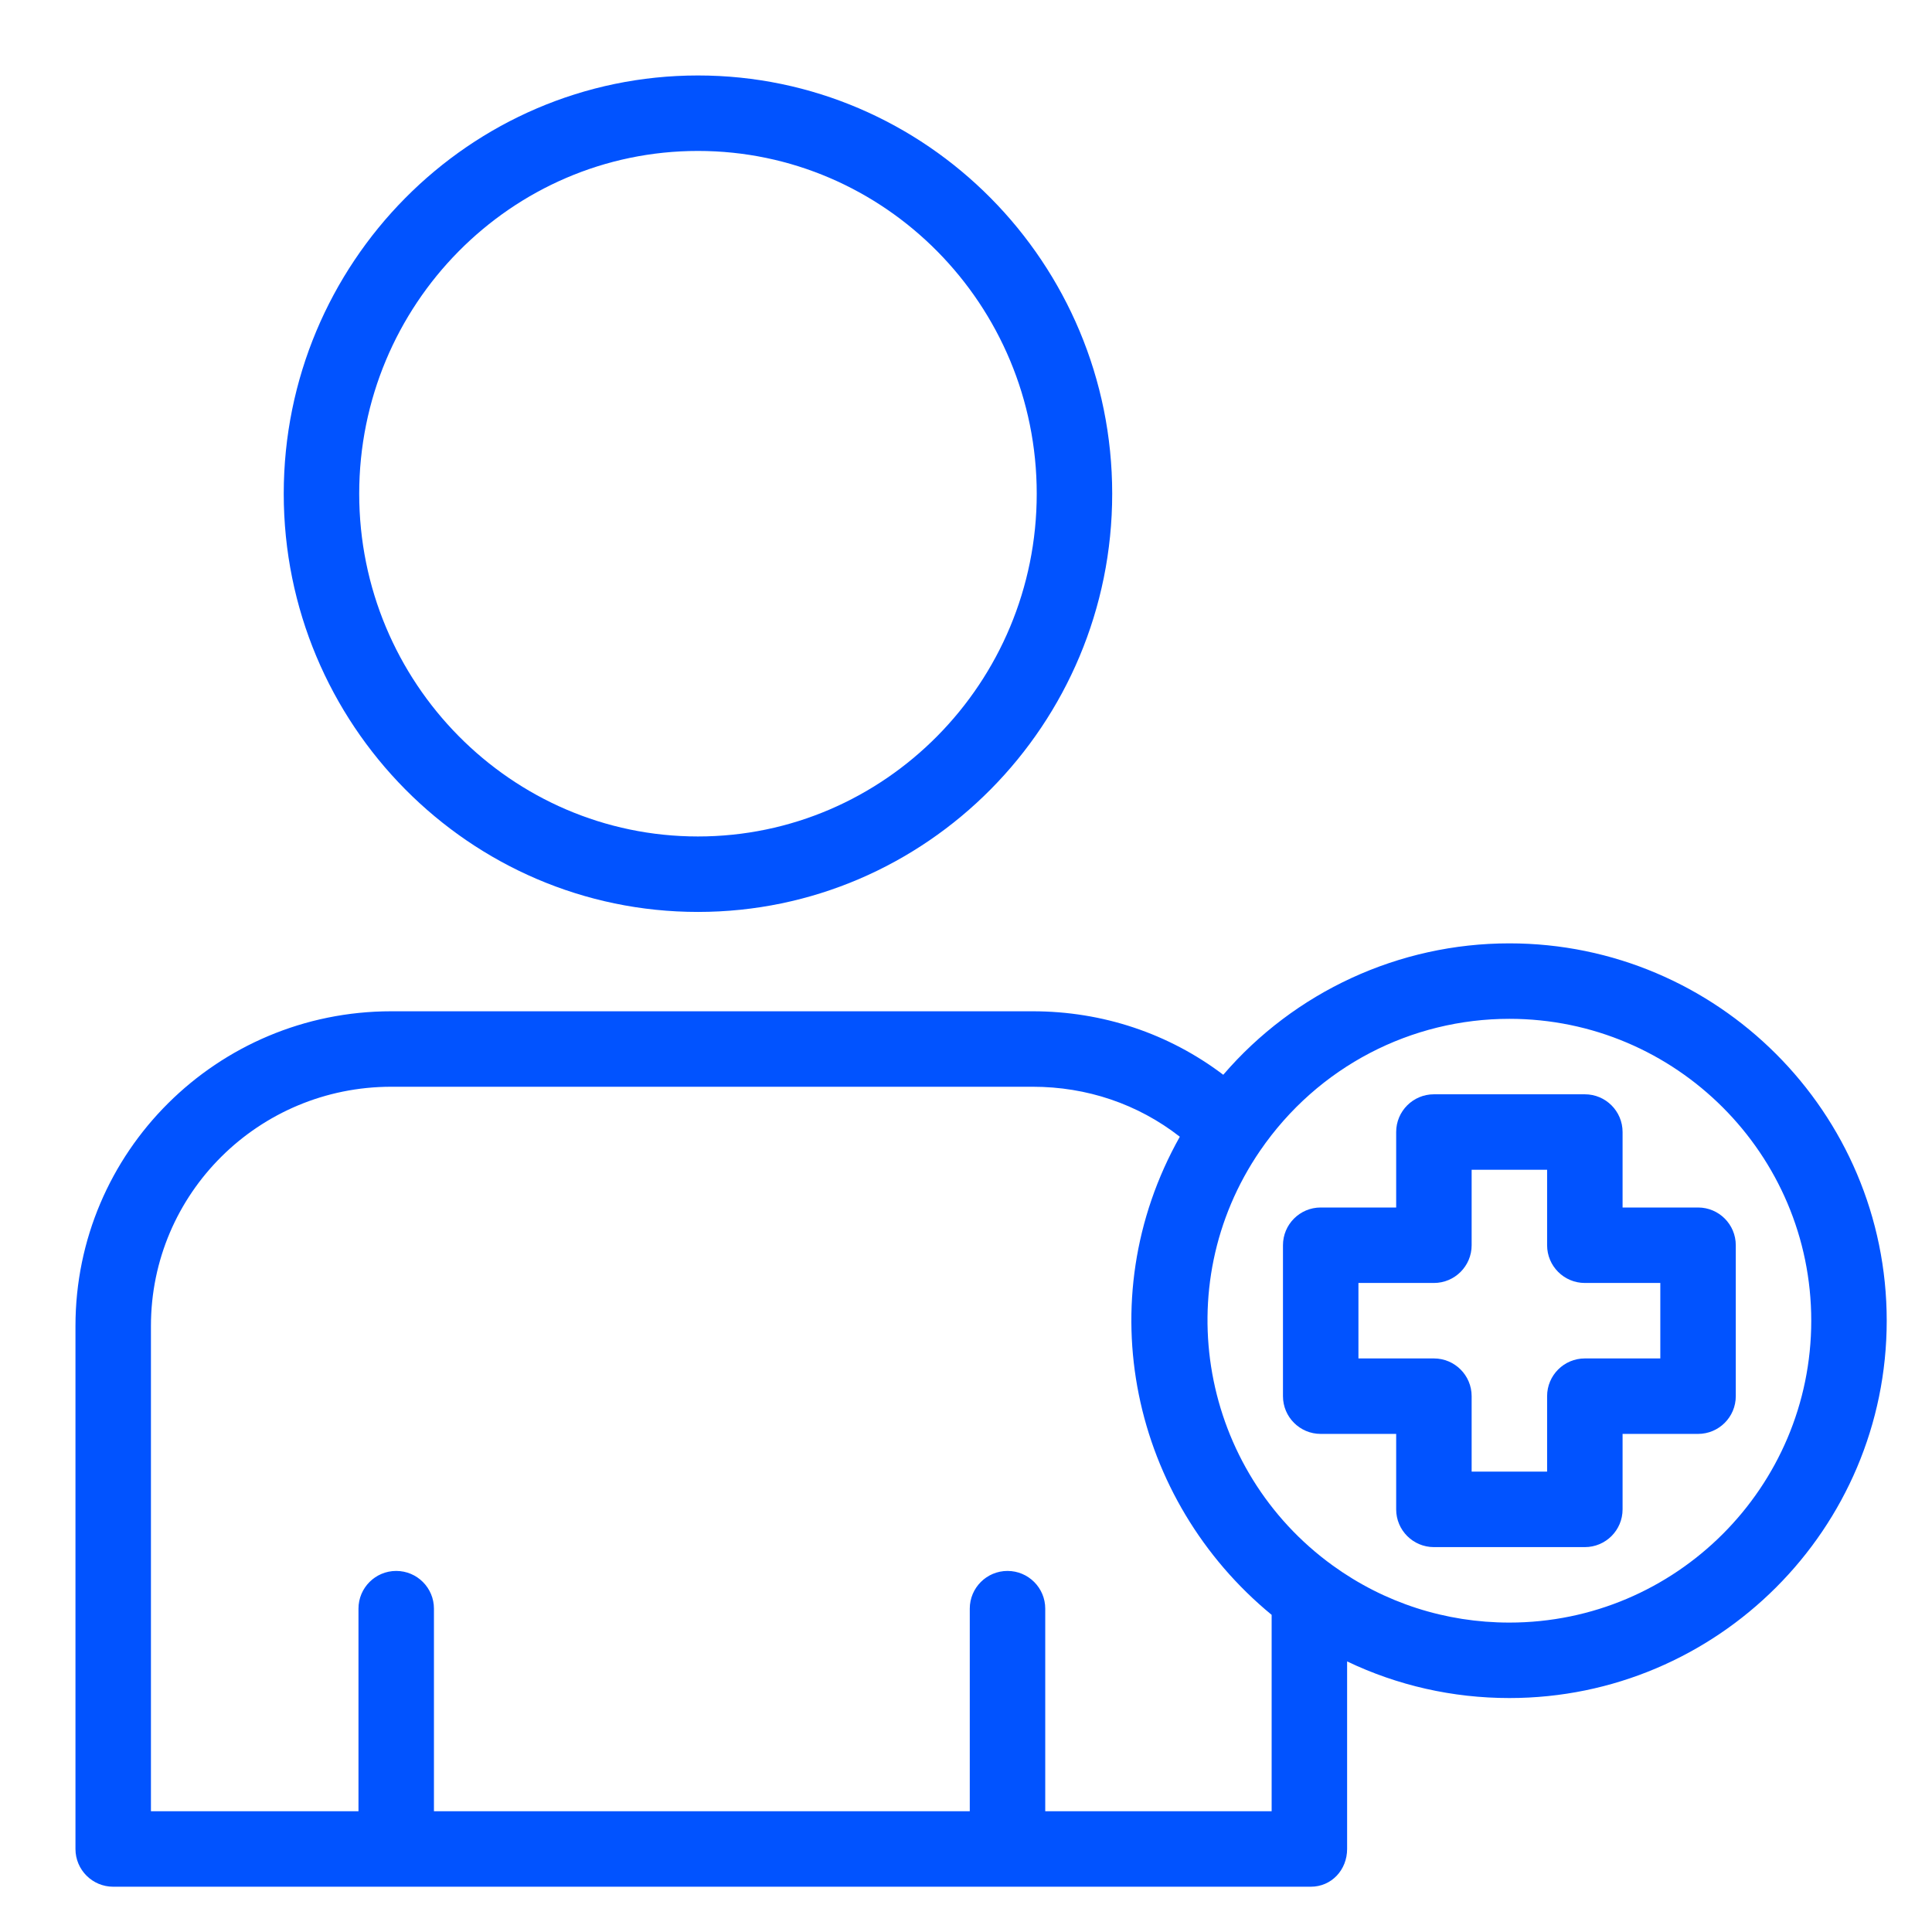
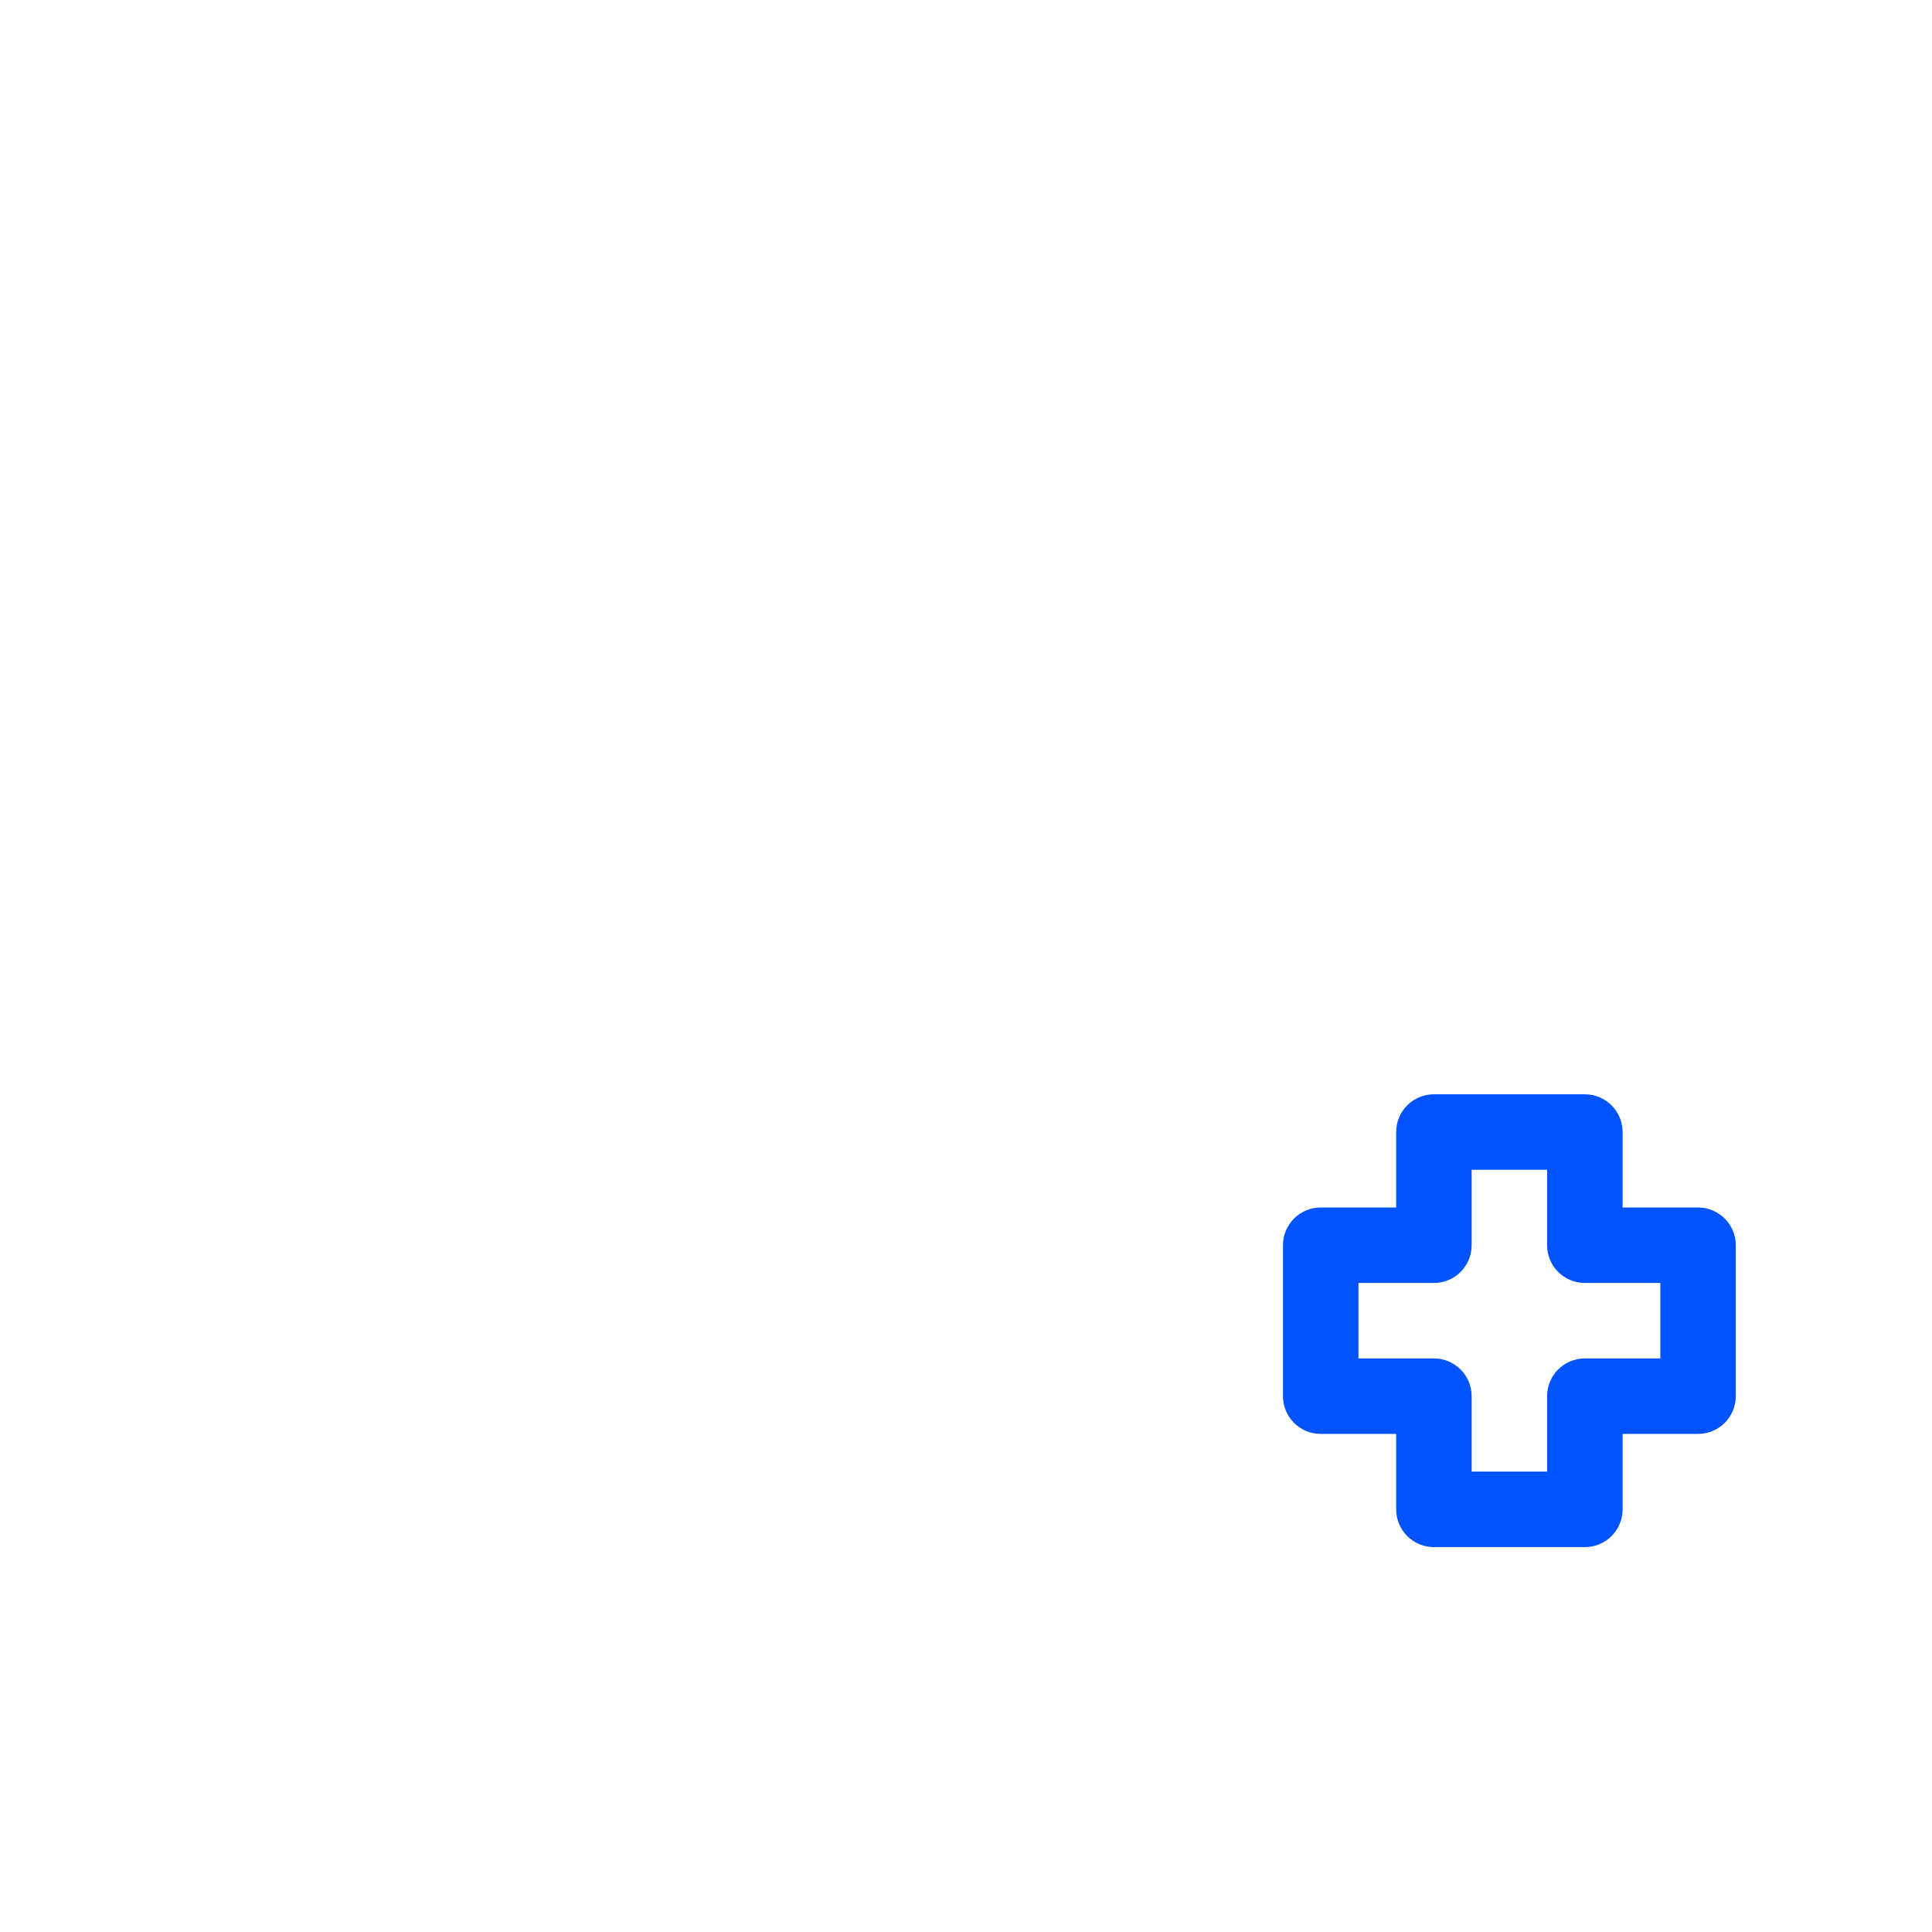
<svg xmlns="http://www.w3.org/2000/svg" version="1.1" width="512" height="512" x="0" y="0" viewBox="0 0 512 512" style="enable-background:new 0 0 512 512" xml:space="preserve" class="">
  <g>
-     <path d="M184.969 241.672c60.53 0 109.775-49.721 109.775-110.836S245.5 20 184.969 20 75.194 69.721 75.194 130.836s49.245 110.836 109.775 110.836zm0-201.672c49.502 0 89.775 40.749 89.775 90.836s-40.273 90.836-89.775 90.836-89.775-40.749-89.775-90.836S135.467 40 184.969 40zM400 250c-29.314 0-56.926 12.849-75.825 34.824C309.71 273.867 292.154 268 273.685 268h-170C57.541 268 20 305.254 20 351.397V490c0 5.522 4.477 10 10 10h317.368c5.522 0 9.632-4.478 9.632-10v-49.705c13.336 6.373 27.929 9.705 43 9.705 55.141 0 100-44.859 100-100s-44.859-100-100-100zm-63 230h-60v-53.686c0-5.522-4.478-10-10-10s-10 4.478-10 10V480H115v-53.686c0-5.522-4.477-10-10-10s-10 4.478-10 10V480H40V351.397C40 316.281 68.568 288 103.684 288h170c14.33 0 27.853 4.563 38.98 13.243-24.519 43.616-12.573 96.361 24.335 126.709V480zm63-50c-16.924 0-33.099-5.222-46.777-15.099-34.805-25.138-43.998-73.876-19.274-109.97C349.352 282.487 374.147 270 400 270c44.112 0 80 35.888 80 80s-35.888 80-80 80z" fill="#0153ff" opacity="1" data-original="#000000" class="" />
    <path d="M450 320h-20v-20c0-5.522-4.478-10-10-10h-40c-5.522 0-10 4.478-10 10v20h-20c-5.522 0-10 4.478-10 10v40c0 5.522 4.478 10 10 10h20v20c0 5.522 4.478 10 10 10h40c5.522 0 10-4.478 10-10v-20h20c5.522 0 10-4.478 10-10v-40c0-5.522-4.478-10-10-10zm-10 40h-20c-5.522 0-10 4.478-10 10v20h-20v-20c0-5.522-4.478-10-10-10h-20v-20h20c5.522 0 10-4.478 10-10v-20h20v20c0 5.522 4.478 10 10 10h20z" fill="#0153ff" opacity="1" data-original="#000000" class="" />
  </g>
</svg>